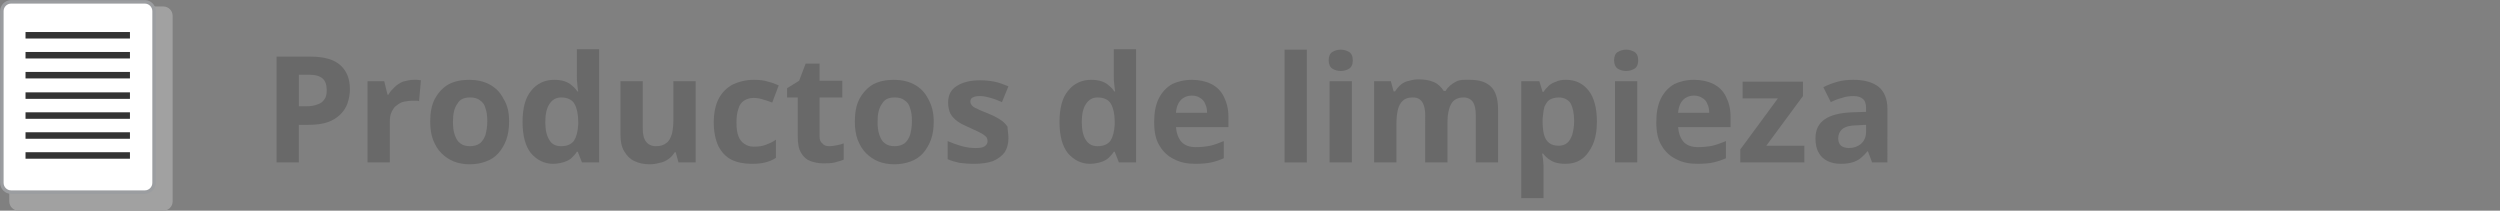
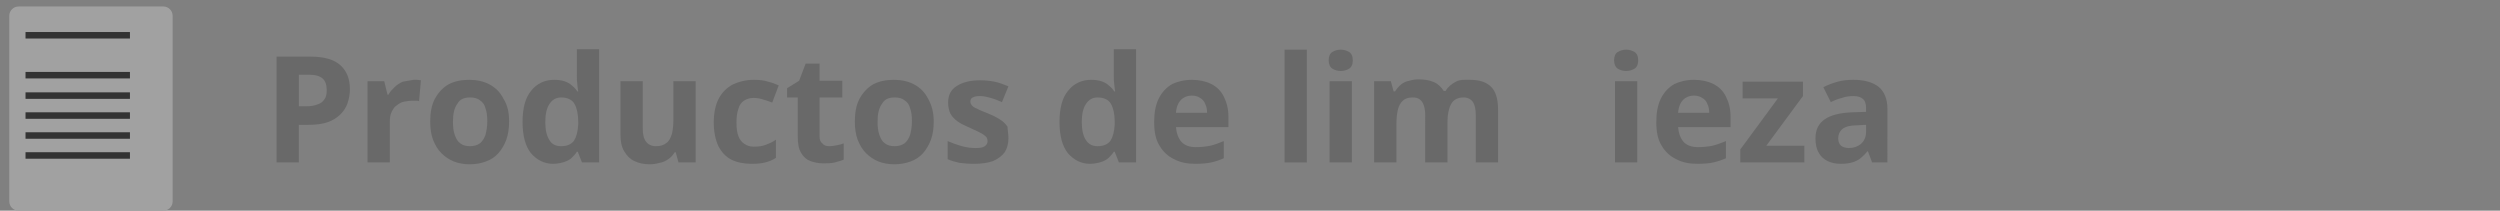
<svg xmlns="http://www.w3.org/2000/svg" version="1.1" id="Capa_1" x="0px" y="0px" viewBox="0 0 538.7 45.4" style="enable-background:new 0 0 538.7 45.4;" xml:space="preserve">
  <rect x="0" y="0" width="538.7" height="45.4" fill="#808080" stroke="none" />
  <style type="text/css">
	.st0{fill:#A1A1A1;}
	.st1{fill:#FFFFFF;stroke:#9B9DA0;stroke-width:0.75;stroke-miterlimit:10;}
	.st2{fill:#333333;}
	.st3{fill:#696969;}
</style>
  <g>
    <path class="st0" d="M35.2,1.4H4c-1.1,0-2,0.9-2,2v40c0,1.1,0.9,2,2,2h31.2c1.1,0,2-0.9,2-2v-40C37.2,2.3,36.3,1.4,35.2,1.4z" />
-     <path class="st1" d="M31.2,0.4H2.4c-1.1,0-2,0.9-2,2v37c0,1.1,0.9,2,2,2h28.8c1.1,0,2-0.9,2-2v-37C33.2,1.3,32.3,0.4,31.2,0.4z" />
    <g>
      <rect x="5.5" y="6.9" class="st2" width="22.5" height="1.4" />
-       <rect x="5.5" y="11.2" class="st2" width="22.5" height="1.4" />
      <rect x="5.5" y="15.5" class="st2" width="22.5" height="1.4" />
      <rect x="5.5" y="19.9" class="st2" width="22.5" height="1.4" />
      <rect x="5.5" y="24.2" class="st2" width="22.5" height="1.4" />
      <rect x="5.5" y="28.5" class="st2" width="22.5" height="1.4" />
      <rect x="5.5" y="32.8" class="st2" width="22.5" height="1.4" />
    </g>
  </g>
  <g>
    <path class="st3" d="M66.9,12.2c2.9,0,5.1,0.6,6.5,1.9c1.4,1.3,2,3,2,5.2c0,1-0.2,2-0.5,2.9c-0.3,0.9-0.8,1.7-1.5,2.4   c-0.7,0.7-1.6,1.3-2.7,1.7c-1.1,0.4-2.5,0.6-4.2,0.6h-2.1V35h-4.8V12.2H66.9z M66.6,16.1h-2.2v6.8H66c0.9,0,1.7-0.1,2.4-0.4   c0.7-0.2,1.2-0.6,1.5-1.1c0.4-0.5,0.5-1.2,0.5-2c0-1.1-0.3-2-0.9-2.5S68,16.1,66.6,16.1z" />
-     <path class="st3" d="M89.1,17.2c0.2,0,0.5,0,0.8,0c0.3,0,0.6,0.1,0.8,0.1l-0.4,4.5c-0.2-0.1-0.4-0.1-0.7-0.1c-0.3,0-0.5,0-0.7,0   c-0.6,0-1.2,0.1-1.8,0.2s-1.1,0.4-1.6,0.8c-0.5,0.3-0.8,0.8-1.1,1.4c-0.3,0.6-0.4,1.3-0.4,2.1V35h-4.8V17.5h3.6l0.7,2.9h0.2   c0.3-0.6,0.8-1.1,1.3-1.6c0.5-0.5,1.1-0.9,1.8-1.2C87.6,17.4,88.3,17.2,89.1,17.2z" />
+     <path class="st3" d="M89.1,17.2c0.2,0,0.5,0,0.8,0c0.3,0,0.6,0.1,0.8,0.1l-0.4,4.5c-0.2-0.1-0.4-0.1-0.7-0.1c-0.3,0-0.5,0-0.7,0   c-0.6,0-1.2,0.1-1.8,0.2s-1.1,0.4-1.6,0.8c-0.5,0.3-0.8,0.8-1.1,1.4c-0.3,0.6-0.4,1.3-0.4,2.1V35h-4.8V17.5h3.6l0.7,2.9h0.2   c0.3-0.6,0.8-1.1,1.3-1.6c0.5-0.5,1.1-0.9,1.8-1.2z" />
    <path class="st3" d="M109.7,26.2c0,1.5-0.2,2.8-0.6,3.9s-1,2.1-1.7,2.9c-0.7,0.8-1.6,1.4-2.7,1.8s-2.2,0.6-3.5,0.6   c-1.2,0-2.4-0.2-3.4-0.6c-1-0.4-1.9-1-2.7-1.8c-0.8-0.8-1.3-1.7-1.8-2.9c-0.4-1.1-0.6-2.4-0.6-3.9c0-1.9,0.3-3.6,1-4.9   s1.7-2.4,2.9-3.1c1.3-0.7,2.8-1,4.5-1c1.6,0,3.1,0.3,4.4,1c1.3,0.7,2.3,1.7,3,3.1C109.4,22.7,109.7,24.3,109.7,26.2z M97.6,26.2   c0,1.1,0.1,2.1,0.4,2.9s0.6,1.4,1.2,1.8c0.5,0.4,1.2,0.6,2.1,0.6c0.8,0,1.5-0.2,2.1-0.6c0.5-0.4,0.9-1,1.2-1.8   c0.2-0.8,0.4-1.7,0.4-2.9c0-1.2-0.1-2.1-0.4-2.9c-0.2-0.8-0.6-1.3-1.2-1.7c-0.5-0.4-1.2-0.6-2.1-0.6c-1.3,0-2.2,0.4-2.7,1.3   C97.9,23.2,97.6,24.5,97.6,26.2z" />
    <path class="st3" d="M119.2,35.3c-1.9,0-3.5-0.8-4.8-2.3c-1.2-1.5-1.8-3.8-1.8-6.7c0-3,0.6-5.3,1.9-6.8c1.2-1.5,2.9-2.3,4.9-2.3   c0.8,0,1.6,0.1,2.2,0.3c0.6,0.2,1.2,0.5,1.6,0.9c0.5,0.4,0.9,0.8,1.2,1.3h0.2c-0.1-0.3-0.1-0.8-0.2-1.5c-0.1-0.7-0.1-1.3-0.1-2   v-5.6h4.8V35h-3.7l-0.9-2.3h-0.2c-0.3,0.5-0.7,0.9-1.1,1.3s-1,0.7-1.6,0.9S120,35.3,119.2,35.3z M120.9,31.5c1.3,0,2.2-0.4,2.8-1.2   c0.5-0.8,0.8-1.9,0.9-3.5v-0.5c0-1.7-0.3-3-0.8-3.9c-0.5-0.9-1.5-1.4-2.9-1.4c-1.1,0-1.9,0.5-2.5,1.4s-0.9,2.2-0.9,3.9   c0,1.7,0.3,3,0.9,3.9C118.9,31.1,119.8,31.5,120.9,31.5z" />
    <path class="st3" d="M149.9,17.5V35h-3.7l-0.6-2.2h-0.2c-0.4,0.6-0.8,1.1-1.4,1.5s-1.2,0.7-1.9,0.8c-0.7,0.2-1.4,0.3-2.1,0.3   c-1.2,0-2.3-0.2-3.3-0.7c-0.9-0.4-1.6-1.1-2.2-2.1s-0.8-2.2-0.8-3.7V17.5h4.8v10.2c0,1.2,0.2,2.2,0.7,2.8c0.4,0.6,1.2,1,2.1,1   c1,0,1.7-0.2,2.3-0.7c0.6-0.4,0.9-1.1,1.2-2c0.2-0.9,0.3-1.9,0.3-3.1v-8.2H149.9z" />
    <path class="st3" d="M162,35.3c-1.7,0-3.2-0.3-4.4-0.9c-1.2-0.6-2.1-1.6-2.8-2.9c-0.6-1.3-1-3-1-5.1c0-2.1,0.4-3.9,1.1-5.2   c0.7-1.3,1.7-2.3,3-3c1.3-0.6,2.8-1,4.5-1c1.2,0,2.3,0.1,3.1,0.4c0.9,0.2,1.6,0.5,2.3,0.8l-1.4,3.7c-0.8-0.3-1.4-0.5-2.1-0.7   c-0.6-0.2-1.3-0.3-1.9-0.3c-0.8,0-1.5,0.2-2.1,0.6c-0.6,0.4-1,1-1.2,1.8c-0.3,0.8-0.4,1.8-0.4,2.9c0,1.2,0.1,2.1,0.4,2.9   c0.3,0.8,0.7,1.3,1.3,1.7c0.6,0.4,1.2,0.6,2,0.6c1,0,1.9-0.1,2.6-0.4c0.8-0.3,1.5-0.6,2.2-1.1V34c-0.7,0.5-1.5,0.8-2.3,1   S163.3,35.3,162,35.3z" />
    <path class="st3" d="M178.8,31.5c0.5,0,1-0.1,1.5-0.2c0.5-0.1,1-0.2,1.5-0.4v3.5c-0.5,0.2-1.1,0.4-1.9,0.6   c-0.8,0.2-1.6,0.2-2.5,0.2c-1,0-2-0.2-2.8-0.5s-1.5-0.9-2-1.8c-0.5-0.8-0.7-2-0.7-3.5v-8.4h-2.3v-2l2.6-1.6l1.4-3.7h3v3.7h4.9v3.6   h-4.9v8.4c0,0.7,0.2,1.2,0.6,1.5C177.6,31.4,178.1,31.5,178.8,31.5z" />
    <path class="st3" d="M201.2,26.2c0,1.5-0.2,2.8-0.6,3.9s-1,2.1-1.7,2.9c-0.7,0.8-1.6,1.4-2.7,1.8s-2.2,0.6-3.5,0.6   c-1.2,0-2.4-0.2-3.4-0.6c-1-0.4-1.9-1-2.7-1.8c-0.8-0.8-1.3-1.7-1.8-2.9c-0.4-1.1-0.6-2.4-0.6-3.9c0-1.9,0.3-3.6,1-4.9   s1.7-2.4,2.9-3.1c1.3-0.7,2.8-1,4.5-1c1.6,0,3.1,0.3,4.4,1c1.3,0.7,2.3,1.7,3,3.1C200.8,22.7,201.2,24.3,201.2,26.2z M189.1,26.2   c0,1.1,0.1,2.1,0.4,2.9s0.6,1.4,1.2,1.8c0.5,0.4,1.2,0.6,2.1,0.6c0.8,0,1.5-0.2,2.1-0.6c0.5-0.4,0.9-1,1.2-1.8   c0.2-0.8,0.4-1.7,0.4-2.9c0-1.2-0.1-2.1-0.4-2.9c-0.2-0.8-0.6-1.3-1.2-1.7c-0.5-0.4-1.2-0.6-2.1-0.6c-1.3,0-2.2,0.4-2.7,1.3   C189.4,23.2,189.1,24.5,189.1,26.2z" />
    <path class="st3" d="M217.3,29.8c0,1.2-0.3,2.2-0.8,3c-0.6,0.8-1.4,1.4-2.5,1.9c-1.1,0.4-2.5,0.6-4.1,0.6c-1.2,0-2.3-0.1-3.1-0.2   c-0.9-0.2-1.7-0.4-2.6-0.8v-3.9c0.9,0.4,2,0.8,3.1,1.1c1.1,0.3,2,0.4,2.9,0.4c0.9,0,1.6-0.1,2-0.4c0.4-0.3,0.6-0.6,0.6-1.1   c0-0.3-0.1-0.6-0.2-0.8c-0.2-0.2-0.5-0.5-1-0.8s-1.4-0.7-2.5-1.2c-1.1-0.5-2-0.9-2.7-1.4s-1.2-1-1.6-1.7c-0.3-0.6-0.5-1.5-0.5-2.4   c0-1.6,0.6-2.8,1.9-3.6c1.3-0.8,2.9-1.2,5-1.2c1.1,0,2.1,0.1,3.1,0.3s2,0.6,3,1l-1.4,3.4c-0.9-0.4-1.7-0.7-2.4-0.9   c-0.8-0.2-1.5-0.4-2.3-0.4c-0.7,0-1.2,0.1-1.6,0.3c-0.4,0.2-0.5,0.5-0.5,0.9c0,0.3,0.1,0.5,0.3,0.8c0.2,0.2,0.5,0.5,1.1,0.7   c0.5,0.3,1.3,0.6,2.3,1c1,0.4,1.8,0.8,2.6,1.3c0.7,0.4,1.3,1,1.7,1.6C217.1,28,217.3,28.8,217.3,29.8z" />
    <path class="st3" d="M234.9,35.3c-1.9,0-3.5-0.8-4.8-2.3c-1.2-1.5-1.8-3.8-1.8-6.7c0-3,0.6-5.3,1.9-6.8c1.2-1.5,2.9-2.3,4.9-2.3   c0.8,0,1.6,0.1,2.2,0.3c0.6,0.2,1.2,0.5,1.6,0.9c0.5,0.4,0.9,0.8,1.2,1.3h0.2c-0.1-0.3-0.1-0.8-0.2-1.5c-0.1-0.7-0.1-1.3-0.1-2   v-5.6h4.8V35h-3.7l-0.9-2.3h-0.2c-0.3,0.5-0.7,0.9-1.1,1.3s-1,0.7-1.6,0.9S235.7,35.3,234.9,35.3z M236.5,31.5   c1.3,0,2.2-0.4,2.8-1.2c0.5-0.8,0.8-1.9,0.9-3.5v-0.5c0-1.7-0.3-3-0.8-3.9c-0.5-0.9-1.5-1.4-2.9-1.4c-1.1,0-1.9,0.5-2.5,1.4   s-0.9,2.2-0.9,3.9c0,1.7,0.3,3,0.9,3.9C234.6,31.1,235.4,31.5,236.5,31.5z" />
    <path class="st3" d="M256.8,17.2c1.6,0,3,0.3,4.2,0.9c1.2,0.6,2.1,1.5,2.7,2.7c0.6,1.2,1,2.6,1,4.3v2.3h-11.3   c0.1,1.3,0.5,2.4,1.2,3.2c0.8,0.8,1.8,1.1,3.1,1.1c1.1,0,2.1-0.1,3.1-0.3c0.9-0.2,1.9-0.6,2.9-1v3.7c-0.9,0.4-1.8,0.7-2.7,0.9   c-0.9,0.2-2.1,0.3-3.4,0.3c-1.8,0-3.3-0.3-4.6-1c-1.3-0.6-2.4-1.6-3.2-3c-0.8-1.3-1.1-3-1.1-5c0-2,0.3-3.7,1-5.1   c0.7-1.4,1.7-2.4,2.9-3.1C253.7,17.6,255.1,17.2,256.8,17.2z M256.8,20.6c-0.9,0-1.7,0.3-2.3,0.9s-1,1.5-1.1,2.8h6.7   c0-0.7-0.1-1.3-0.4-1.9c-0.2-0.6-0.6-1-1.1-1.3C258.2,20.8,257.6,20.6,256.8,20.6z" />
    <path class="st3" d="M281.6,35h-4.8V10.7h4.8V35z" />
    <path class="st3" d="M288.9,10.7c0.7,0,1.3,0.2,1.8,0.5c0.5,0.3,0.8,0.9,0.8,1.8c0,0.9-0.3,1.5-0.8,1.8c-0.5,0.3-1.1,0.5-1.8,0.5   c-0.7,0-1.3-0.2-1.8-0.5c-0.5-0.3-0.8-1-0.8-1.8c0-0.9,0.3-1.5,0.8-1.8C287.6,10.9,288.2,10.7,288.9,10.7z M291.3,17.5V35h-4.8   V17.5H291.3z" />
    <path class="st3" d="M316.8,17.2c2,0,3.5,0.5,4.5,1.5s1.5,2.6,1.5,4.9V35h-4.8V24.8c0-1.2-0.2-2.2-0.6-2.8c-0.4-0.6-1.1-1-2-1   c-1.3,0-2.2,0.5-2.7,1.4c-0.5,0.9-0.8,2.2-0.8,3.9V35h-4.8V24.8c0-0.8-0.1-1.5-0.3-2.1s-0.5-1-0.9-1.3c-0.4-0.3-0.9-0.4-1.5-0.4   c-0.9,0-1.6,0.2-2.1,0.7c-0.5,0.4-0.9,1.1-1.1,2c-0.2,0.9-0.3,1.9-0.3,3.1V35h-4.8V17.5h3.6l0.6,2.2h0.3c0.4-0.6,0.8-1.1,1.3-1.5   c0.5-0.4,1.1-0.7,1.8-0.8c0.6-0.2,1.3-0.3,2-0.3c1.3,0,2.4,0.2,3.3,0.6c0.9,0.4,1.6,1.1,2.1,1.9h0.4c0.5-0.9,1.3-1.5,2.2-2   S315.8,17.2,316.8,17.2z" />
-     <path class="st3" d="M337.5,17.2c2,0,3.6,0.8,4.8,2.3c1.2,1.5,1.8,3.8,1.8,6.7c0,2-0.3,3.6-0.9,5c-0.6,1.3-1.4,2.4-2.4,3.1   c-1,0.7-2.2,1-3.5,1c-0.8,0-1.6-0.1-2.2-0.3c-0.6-0.2-1.1-0.5-1.5-0.8c-0.4-0.3-0.8-0.7-1.1-1.1h-0.2c0.1,0.4,0.1,0.8,0.2,1.3   c0,0.4,0.1,0.9,0.1,1.3v7h-4.8V17.5h3.9l0.7,2.3h0.2c0.3-0.5,0.7-0.9,1.1-1.3c0.4-0.4,1-0.7,1.6-0.9   C335.9,17.3,336.6,17.2,337.5,17.2z M335.9,21c-0.8,0-1.5,0.2-2,0.5c-0.5,0.3-0.8,0.9-1.1,1.5c-0.2,0.7-0.3,1.6-0.4,2.6v0.5   c0,1.1,0.1,2.1,0.3,2.9c0.2,0.8,0.6,1.4,1.1,1.8c0.5,0.4,1.2,0.6,2.1,0.6c0.7,0,1.3-0.2,1.8-0.6s0.8-1,1.1-1.8   c0.2-0.8,0.4-1.7,0.4-2.9c0-1.7-0.3-3-0.8-3.9C337.9,21.5,337,21,335.9,21z" />
    <path class="st3" d="M350.4,10.7c0.7,0,1.3,0.2,1.8,0.5c0.5,0.3,0.8,0.9,0.8,1.8c0,0.9-0.3,1.5-0.8,1.8c-0.5,0.3-1.1,0.5-1.8,0.5   c-0.7,0-1.3-0.2-1.8-0.5c-0.5-0.3-0.8-1-0.8-1.8c0-0.9,0.3-1.5,0.8-1.8C349.1,10.9,349.7,10.7,350.4,10.7z M352.8,17.5V35H348V17.5   H352.8z" />
    <path class="st3" d="M365,17.2c1.6,0,3,0.3,4.2,0.9c1.2,0.6,2.1,1.5,2.7,2.7c0.6,1.2,1,2.6,1,4.3v2.3h-11.3   c0.1,1.3,0.5,2.4,1.2,3.2c0.8,0.8,1.8,1.1,3.1,1.1c1.1,0,2.1-0.1,3.1-0.3c0.9-0.2,1.9-0.6,2.9-1v3.7c-0.9,0.4-1.8,0.7-2.7,0.9   c-0.9,0.2-2.1,0.3-3.4,0.3c-1.8,0-3.3-0.3-4.6-1c-1.3-0.6-2.4-1.6-3.2-3c-0.8-1.3-1.1-3-1.1-5c0-2,0.3-3.7,1-5.1   c0.7-1.4,1.7-2.4,2.9-3.1C361.9,17.6,363.3,17.2,365,17.2z M365,20.6c-0.9,0-1.7,0.3-2.3,0.9s-1,1.5-1.1,2.8h6.7   c0-0.7-0.1-1.3-0.4-1.9c-0.2-0.6-0.6-1-1.1-1.3C366.4,20.8,365.7,20.6,365,20.6z" />
    <path class="st3" d="M388.8,35H375v-2.8l8.1-11h-7.6v-3.6h13v3.1l-7.9,10.7h8.2V35z" />
    <path class="st3" d="M399.4,17.2c2.3,0,4.1,0.5,5.4,1.5c1.2,1,1.9,2.6,1.9,4.7V35h-3.3l-0.9-2.4h-0.1c-0.5,0.6-1,1.1-1.5,1.5   c-0.5,0.4-1.1,0.7-1.8,0.9c-0.7,0.2-1.5,0.3-2.5,0.3c-1,0-2-0.2-2.8-0.6c-0.8-0.4-1.5-1-1.9-1.8c-0.5-0.8-0.7-1.9-0.7-3.1   c0-1.9,0.7-3.2,2-4.1c1.3-0.9,3.3-1.4,5.9-1.5l3-0.1v-0.8c0-0.9-0.2-1.6-0.7-2c-0.5-0.4-1.1-0.6-2-0.6c-0.8,0-1.7,0.1-2.5,0.4   c-0.8,0.2-1.6,0.5-2.4,0.9l-1.6-3.2c0.9-0.5,2-0.9,3.1-1.2C397,17.3,398.2,17.2,399.4,17.2z M402,26.9l-1.8,0.1   c-1.5,0-2.6,0.3-3.2,0.8c-0.6,0.5-0.9,1.2-0.9,2c0,0.7,0.2,1.2,0.6,1.6c0.4,0.3,1,0.5,1.7,0.5c1,0,1.9-0.3,2.6-0.9   c0.7-0.6,1.1-1.5,1.1-2.6V26.9z" />
  </g>
</svg>